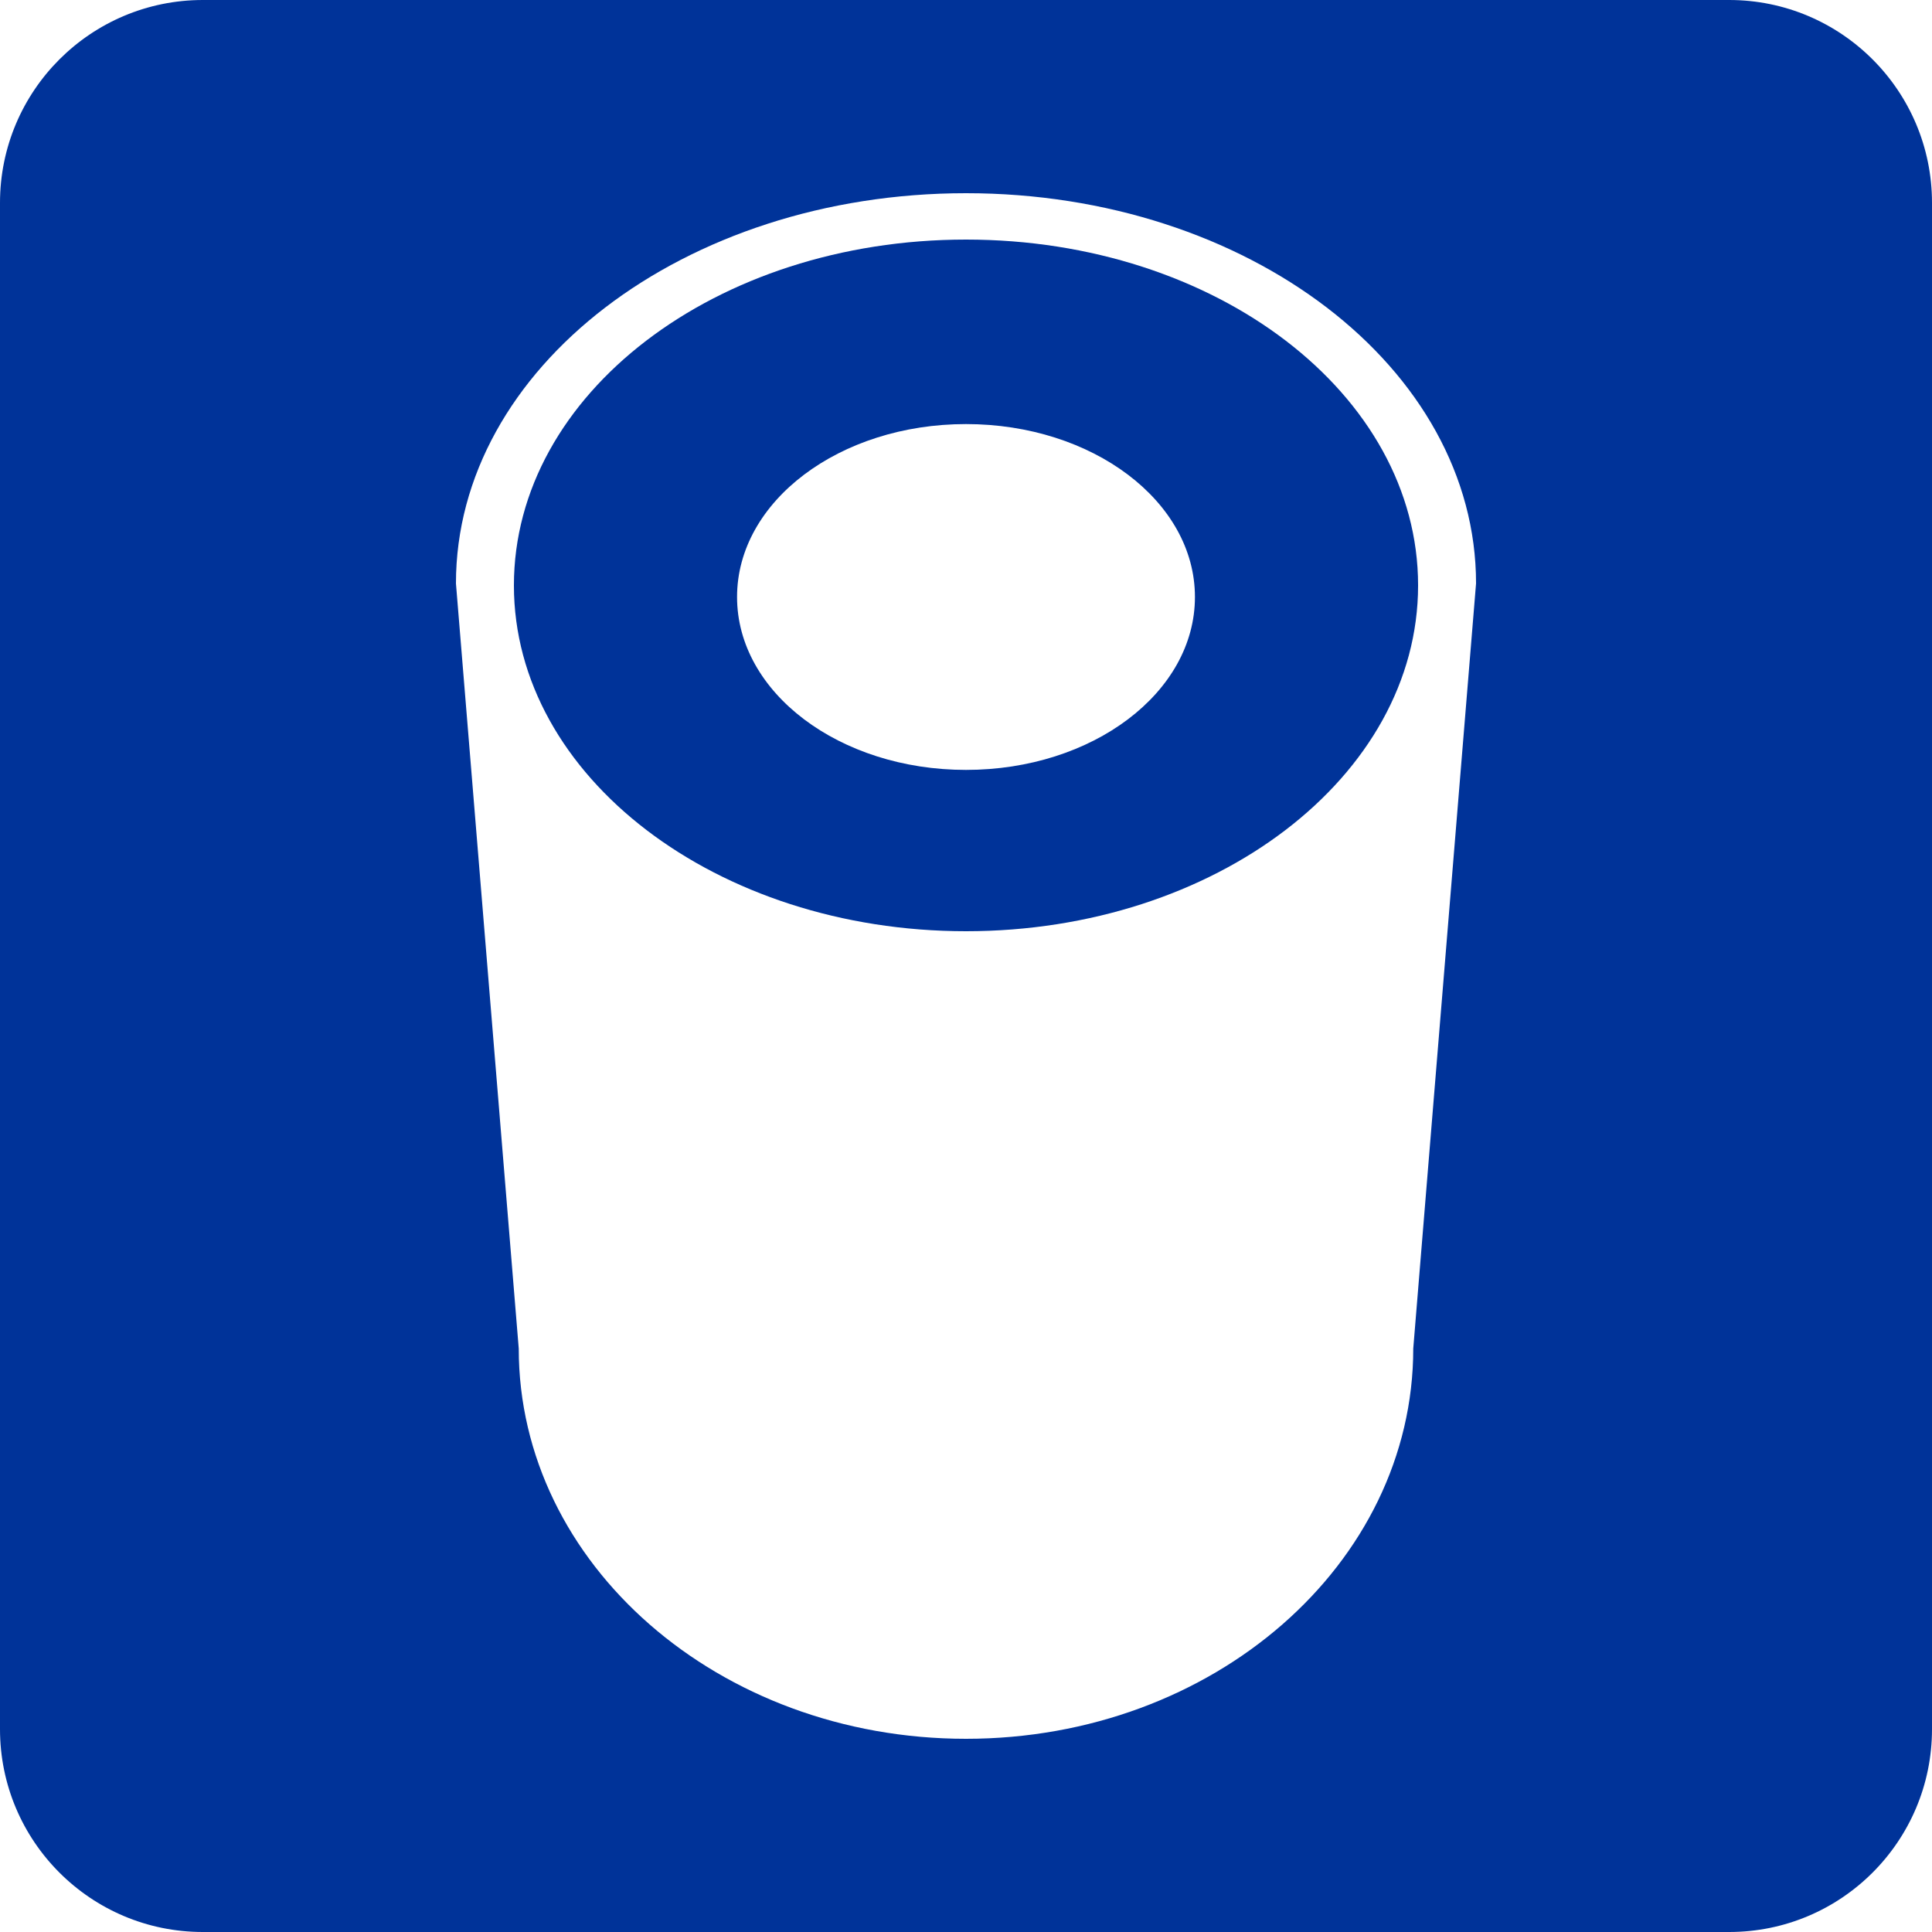
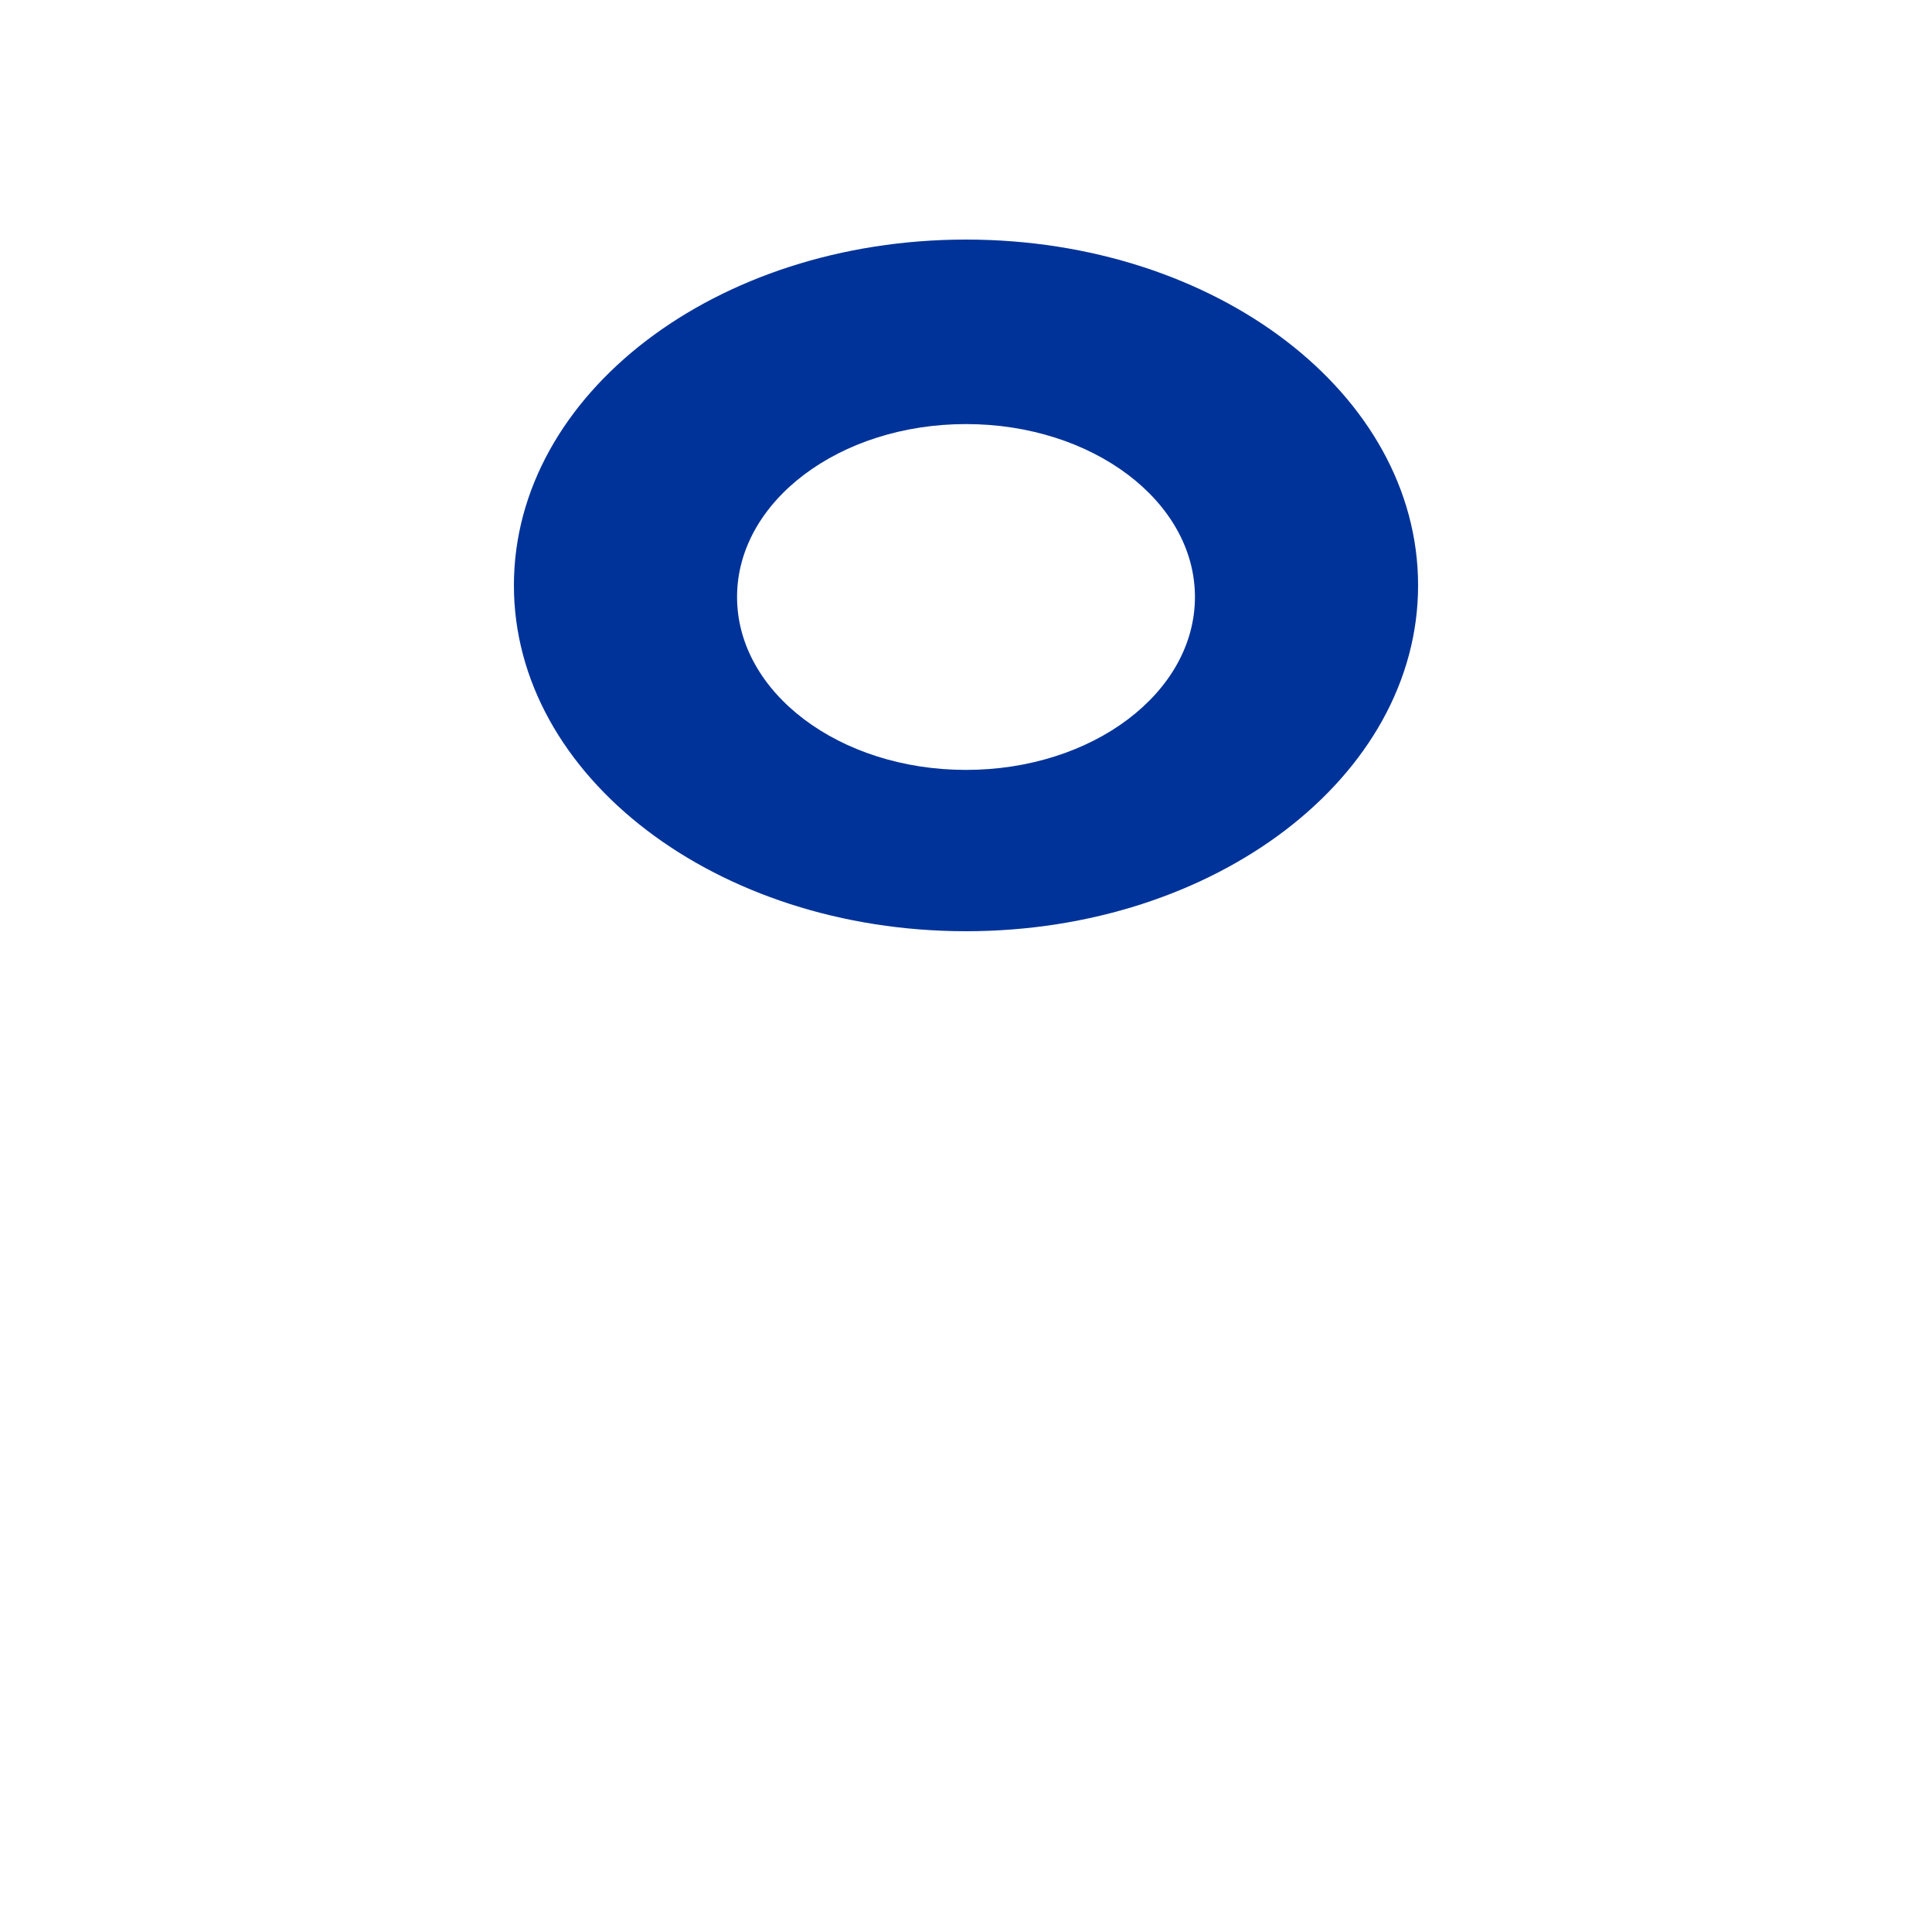
<svg xmlns="http://www.w3.org/2000/svg" version="1.1" id="Layer_7" x="0px" y="0px" viewBox="0 0 200 200" enable-background="new 0 0 200 200" xml:space="preserve">
  <g>
    <g>
-       <path fill="#003399" d="M179,0H21C9.4,0,0,9.4,0,21v158c0,11.6,9.4,21,21,21h158c11.6,0,21-9.4,21-21V21C200,9.4,190.6,0,179,0z     M146.3,139.6c0,22.3-20.7,40.4-46.3,40.4c-25.6,0-46.3-18.1-46.3-40.4l-6.5-79.2C47.2,38.1,70.8,20,100,20s52.8,18.1,52.8,40.4    L146.3,139.6z" />
-     </g>
+       </g>
    <g>
      <path fill="#003399" d="M100,24.8c-25.9,0-46.8,16-46.8,35.8c0,19.8,21,35.8,46.8,35.8s46.8-16,46.8-35.8    C146.8,40.8,125.9,24.8,100,24.8z M100,79.7c-13.1,0-23.7-8-23.7-17.9S86.9,43.9,100,43.9s23.7,8,23.7,17.9S113.1,79.7,100,79.7z" />
    </g>
  </g>
</svg>